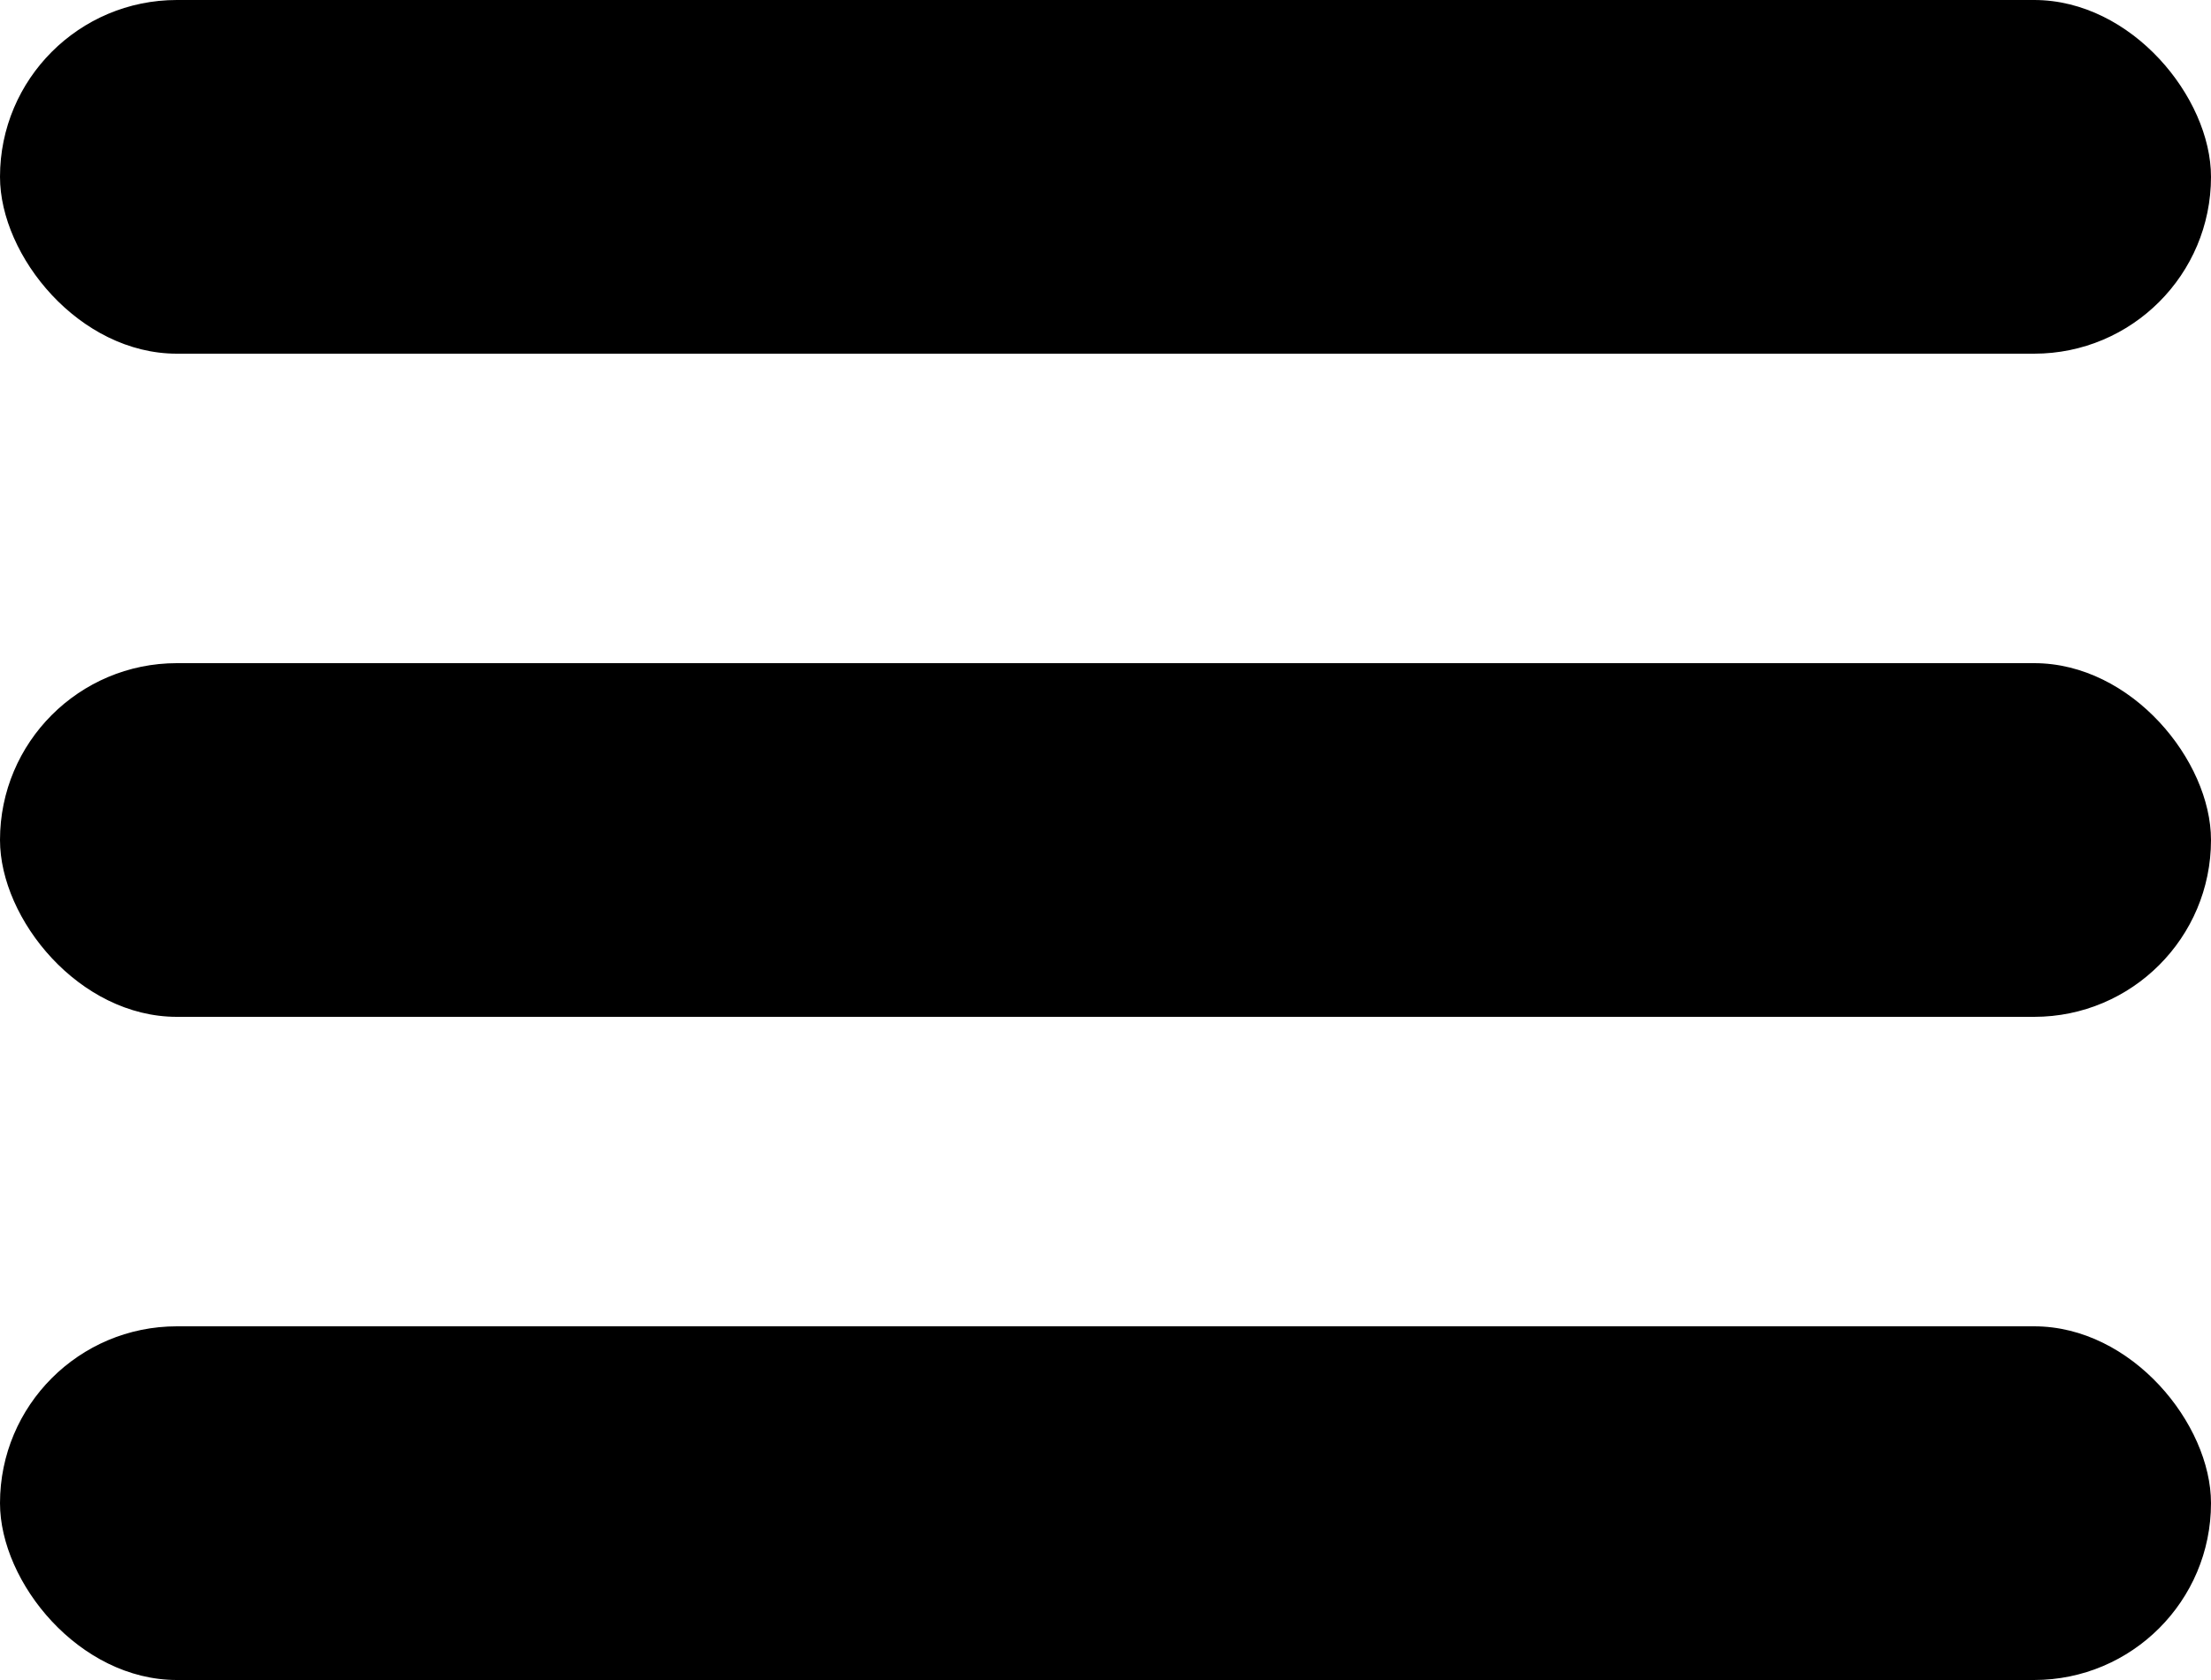
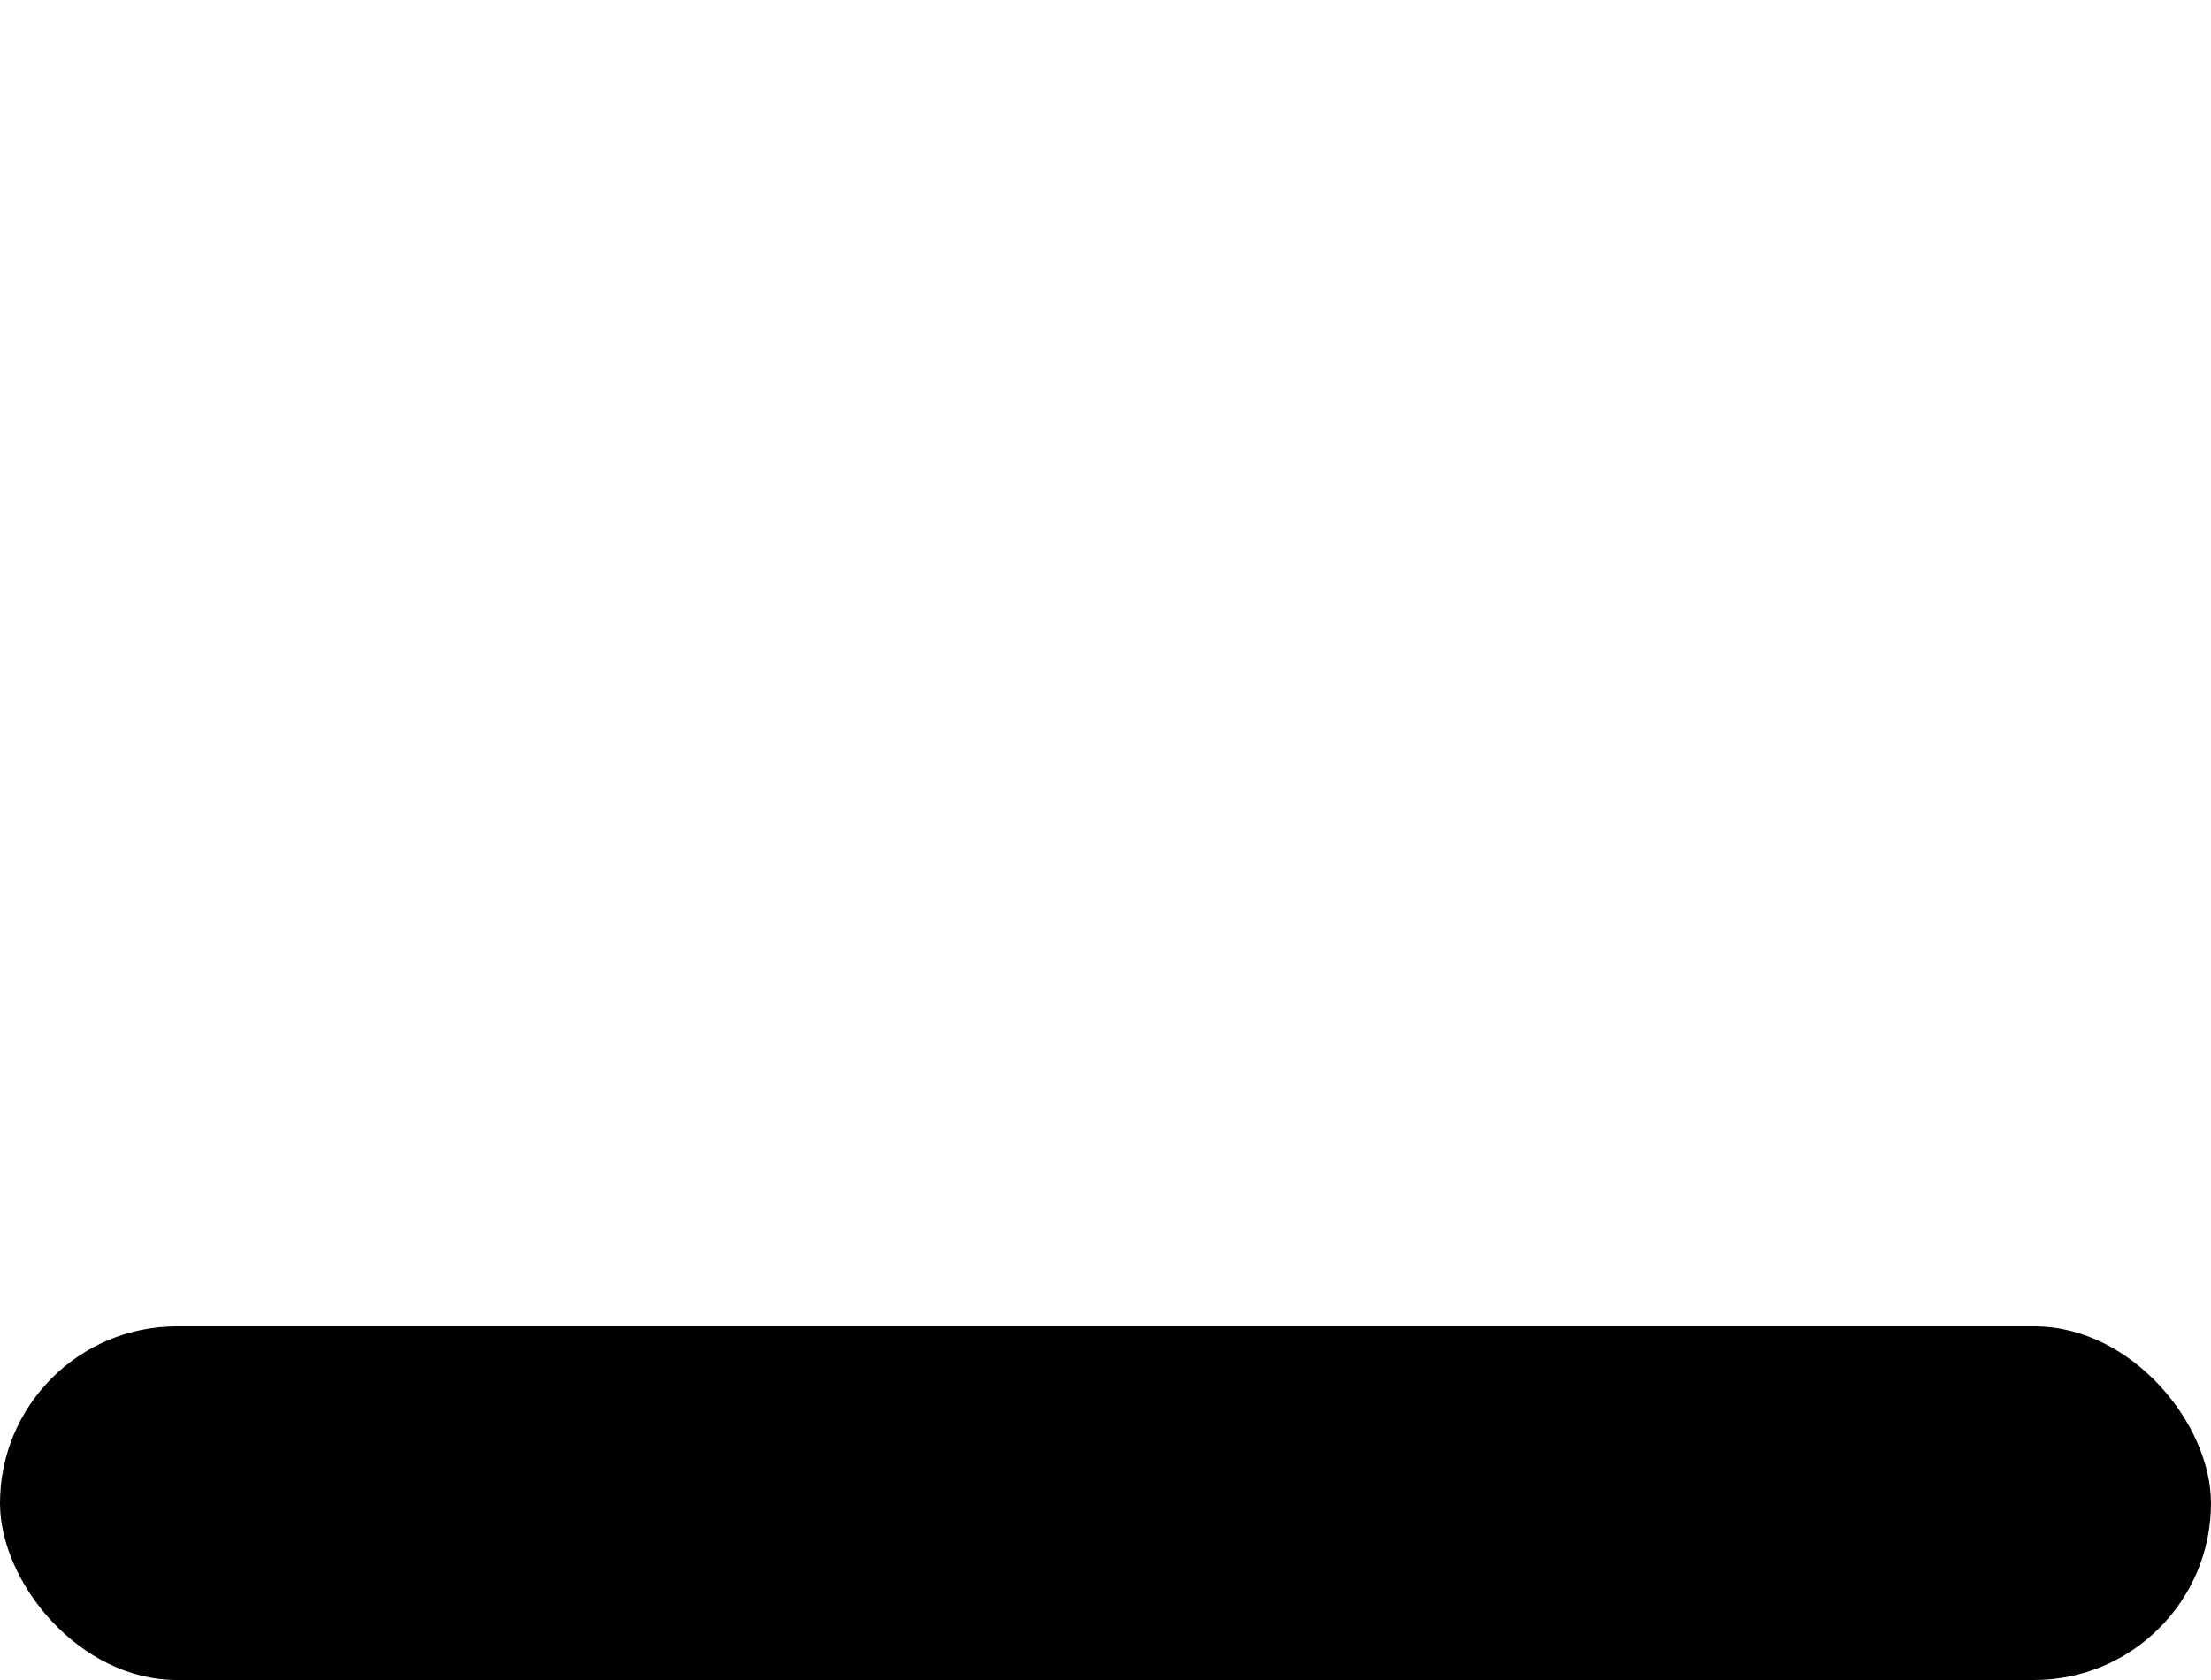
<svg xmlns="http://www.w3.org/2000/svg" width="50" height="38" viewBox="0 0 50 38" fill="none">
-   <rect width="50" height="8" rx="4" fill="black" />
-   <rect y="15" width="50" height="8" rx="4" fill="black" />
  <rect y="30" width="50" height="8" rx="4" fill="black" />
</svg>